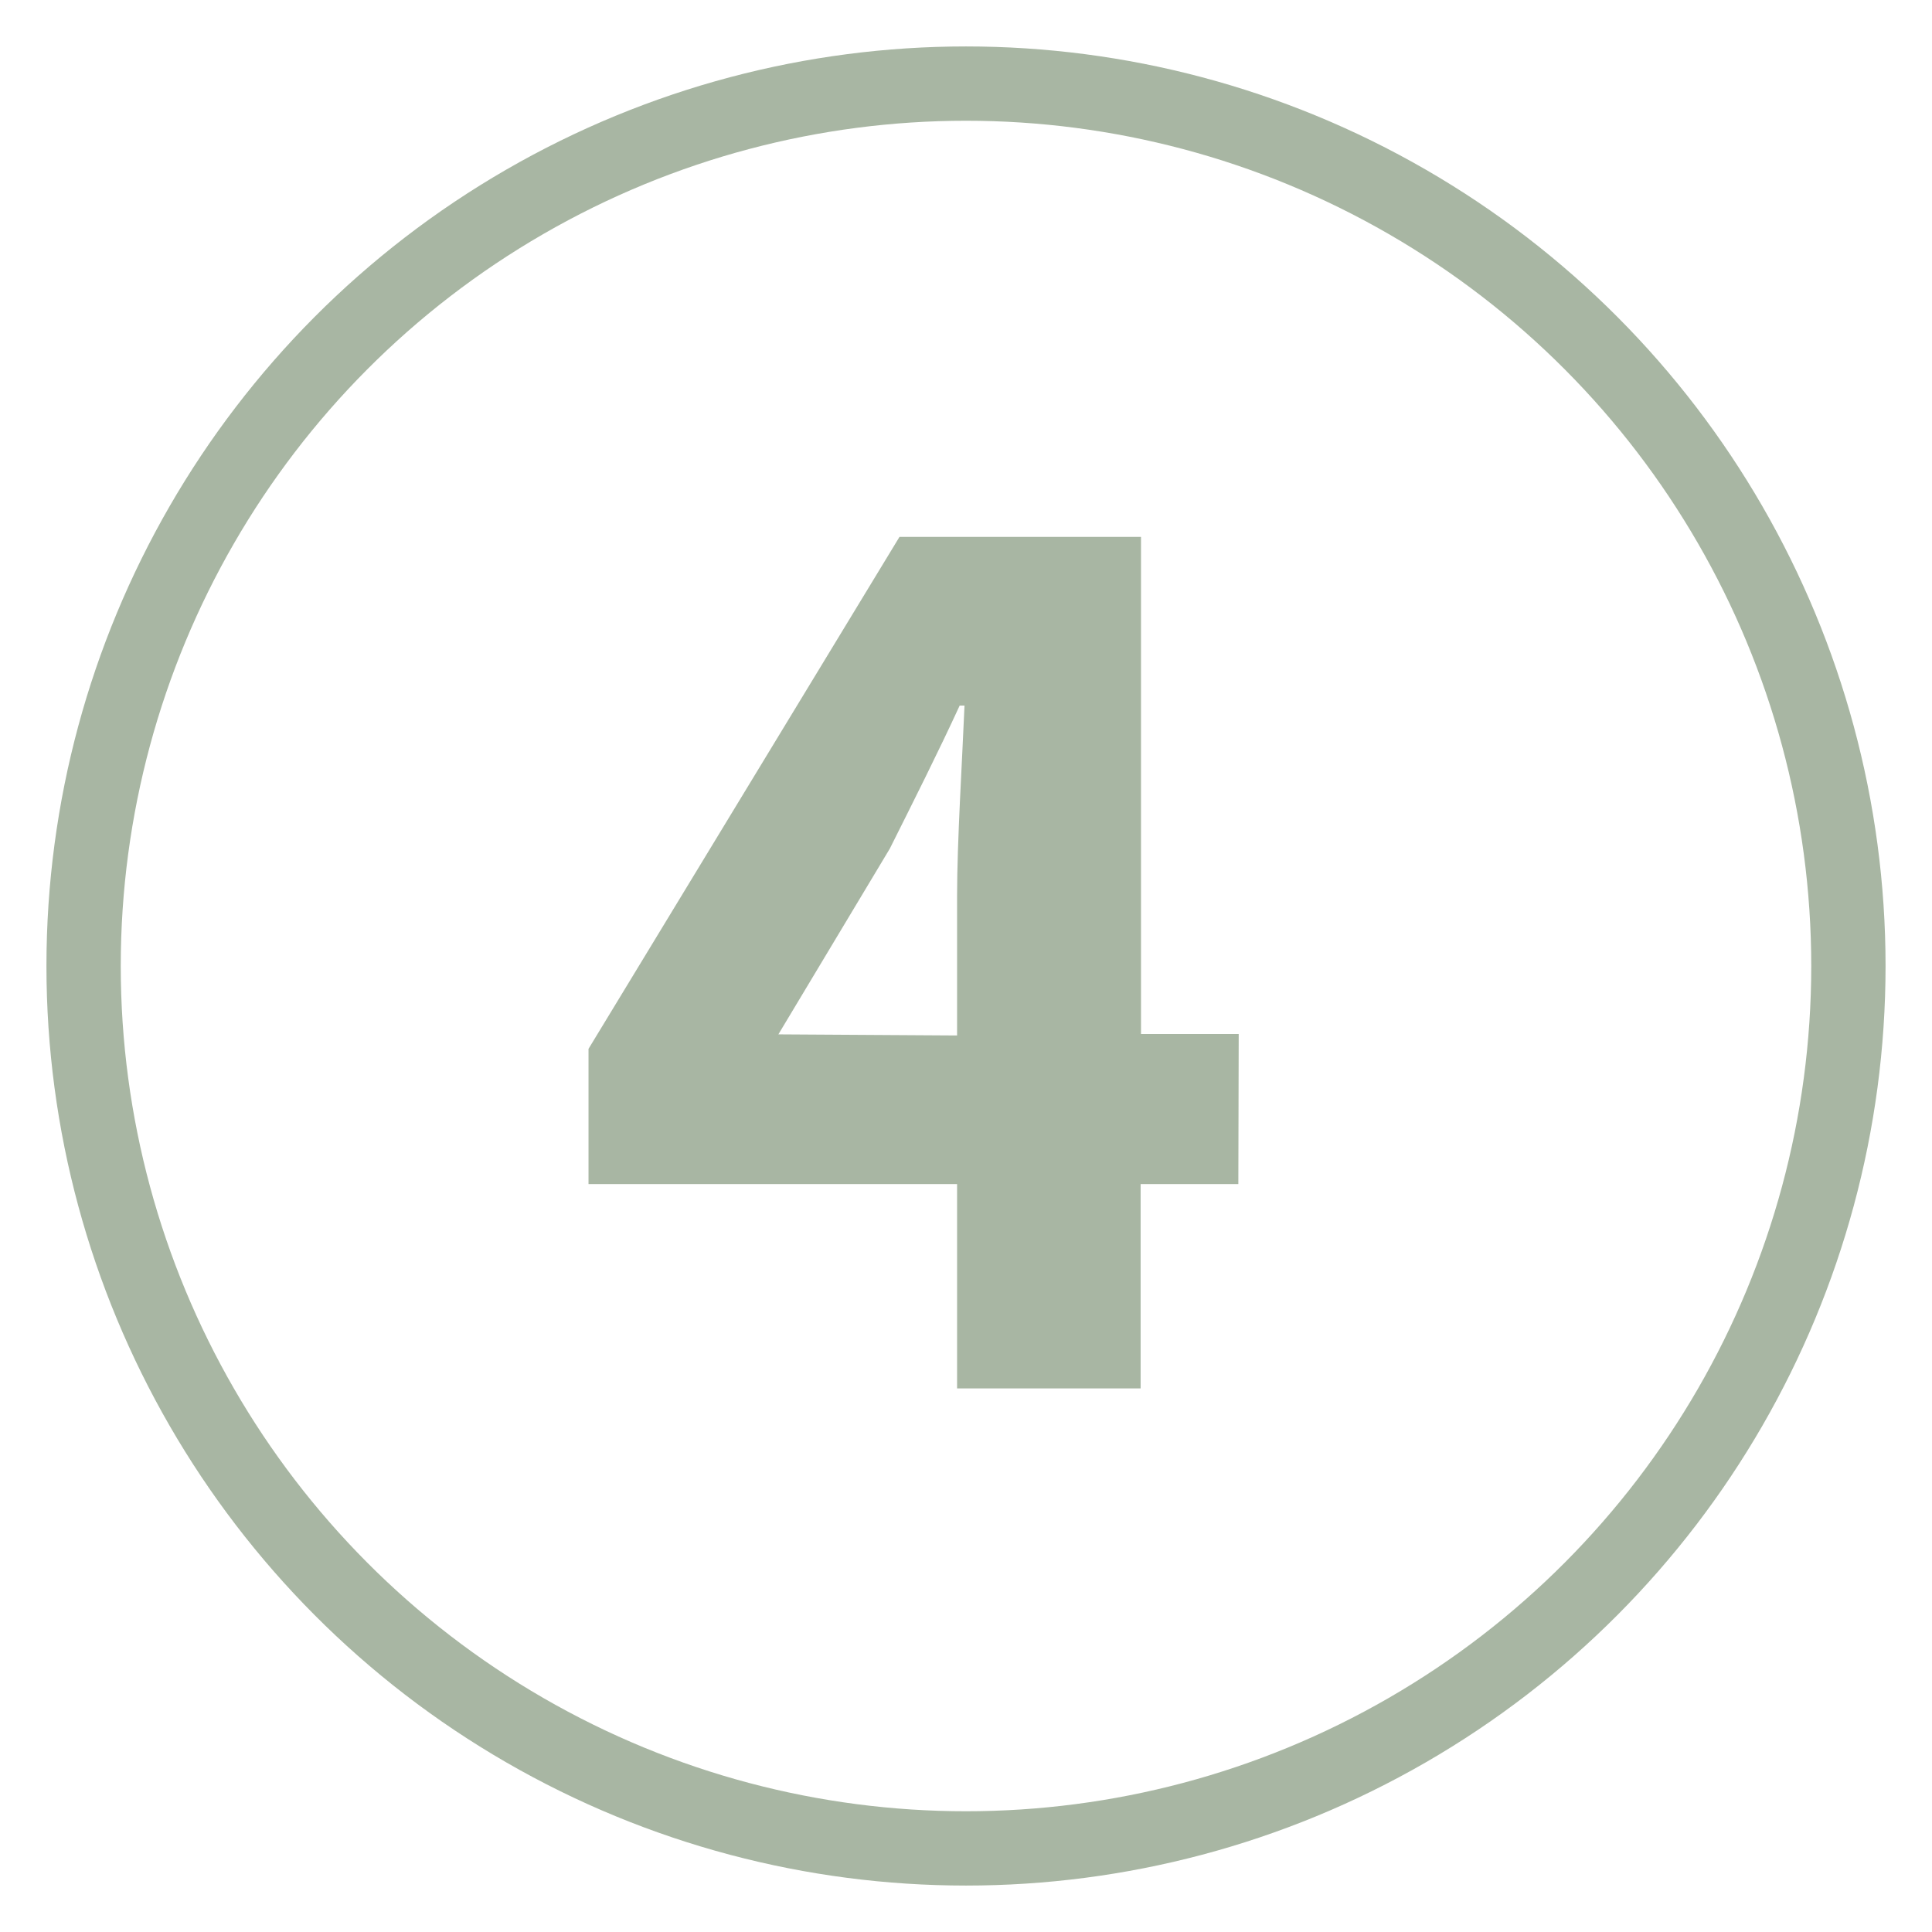
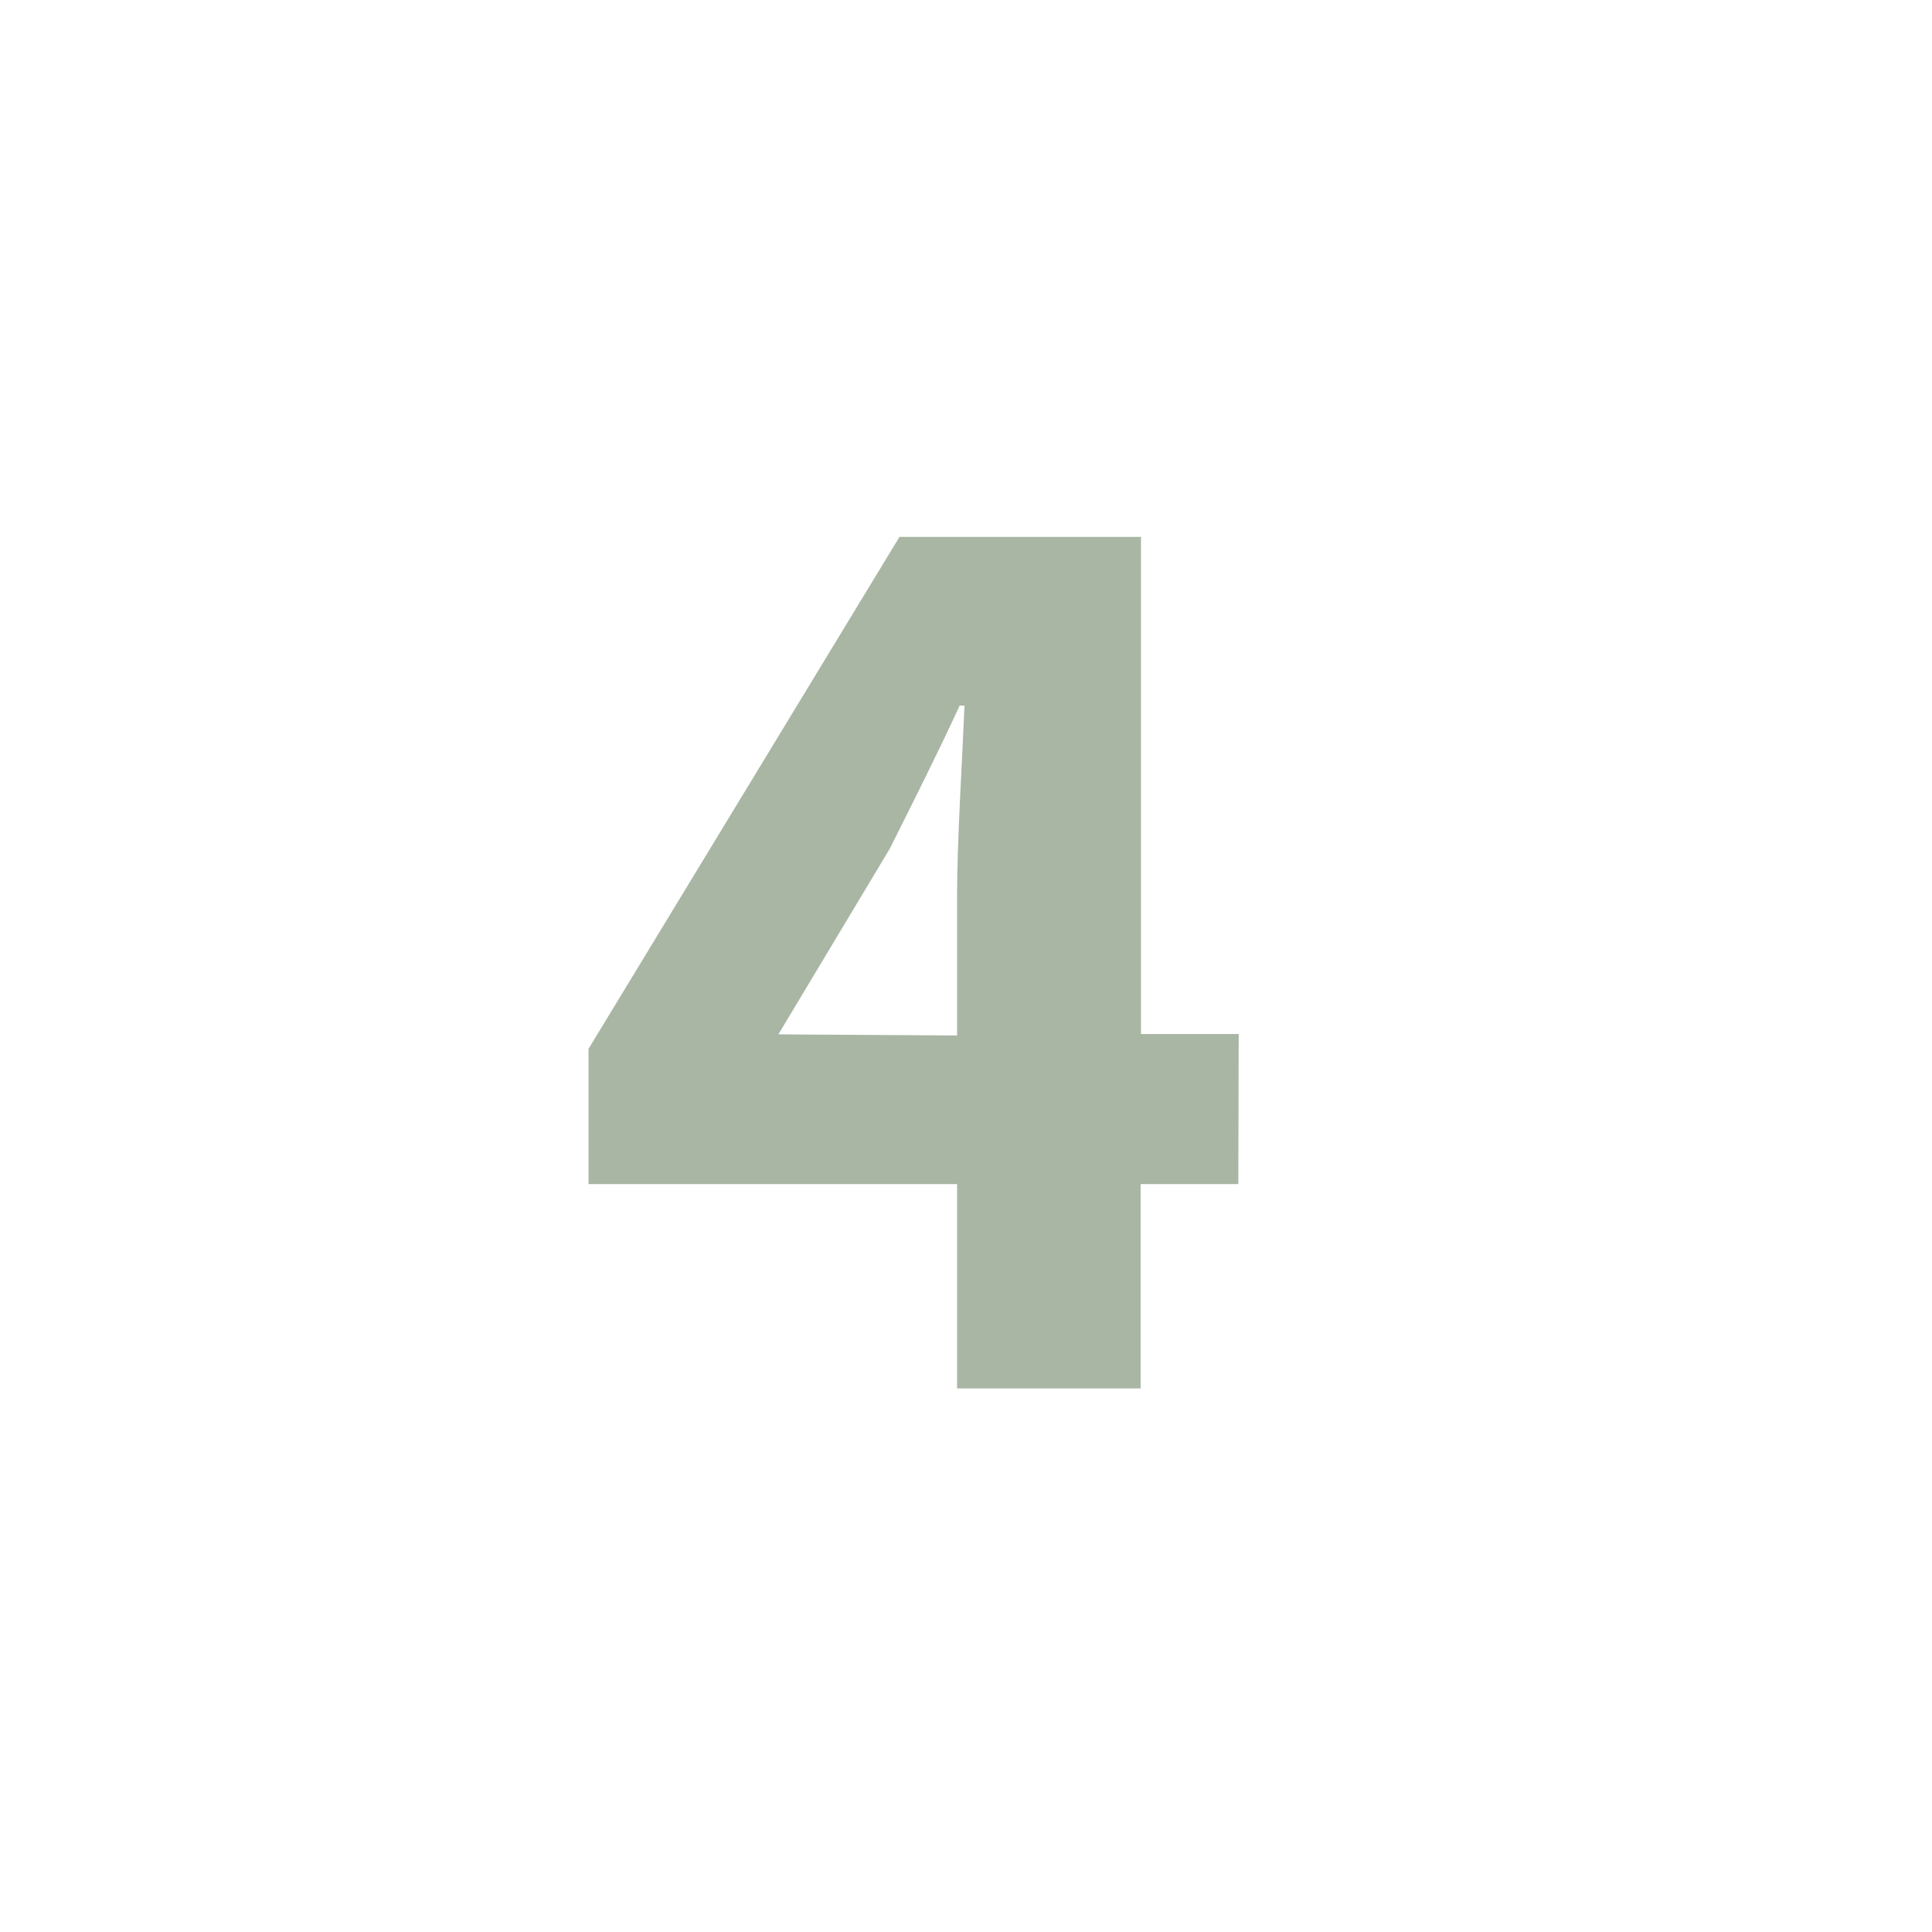
<svg xmlns="http://www.w3.org/2000/svg" viewBox="0 0 52 52">
  <defs>
    <style>.cls-1{fill:none;stroke:#a8b6a3;stroke-miterlimit:10;stroke-width:2px;}.cls-2{fill:#a8b6a3;}</style>
  </defs>
  <title>jameson-icon-number4</title>
  <g id="Phase_1_-_lightbulb">
-     <circle cx="26" cy="26" r="23.75" class="cls-1" />
    <path d="M33.33 31.87H30.7v5.5h-4.94v-5.5h-9.92v-3.64l8.37-13.78h6.5v13.38h2.63zm-7.57-4v-3.75c0-1.48.14-3.68.2-5.13h-.13c-.58 1.26-1.23 2.55-1.88 3.85l-3 5z" class="cls-2" />
  </g>
</svg>